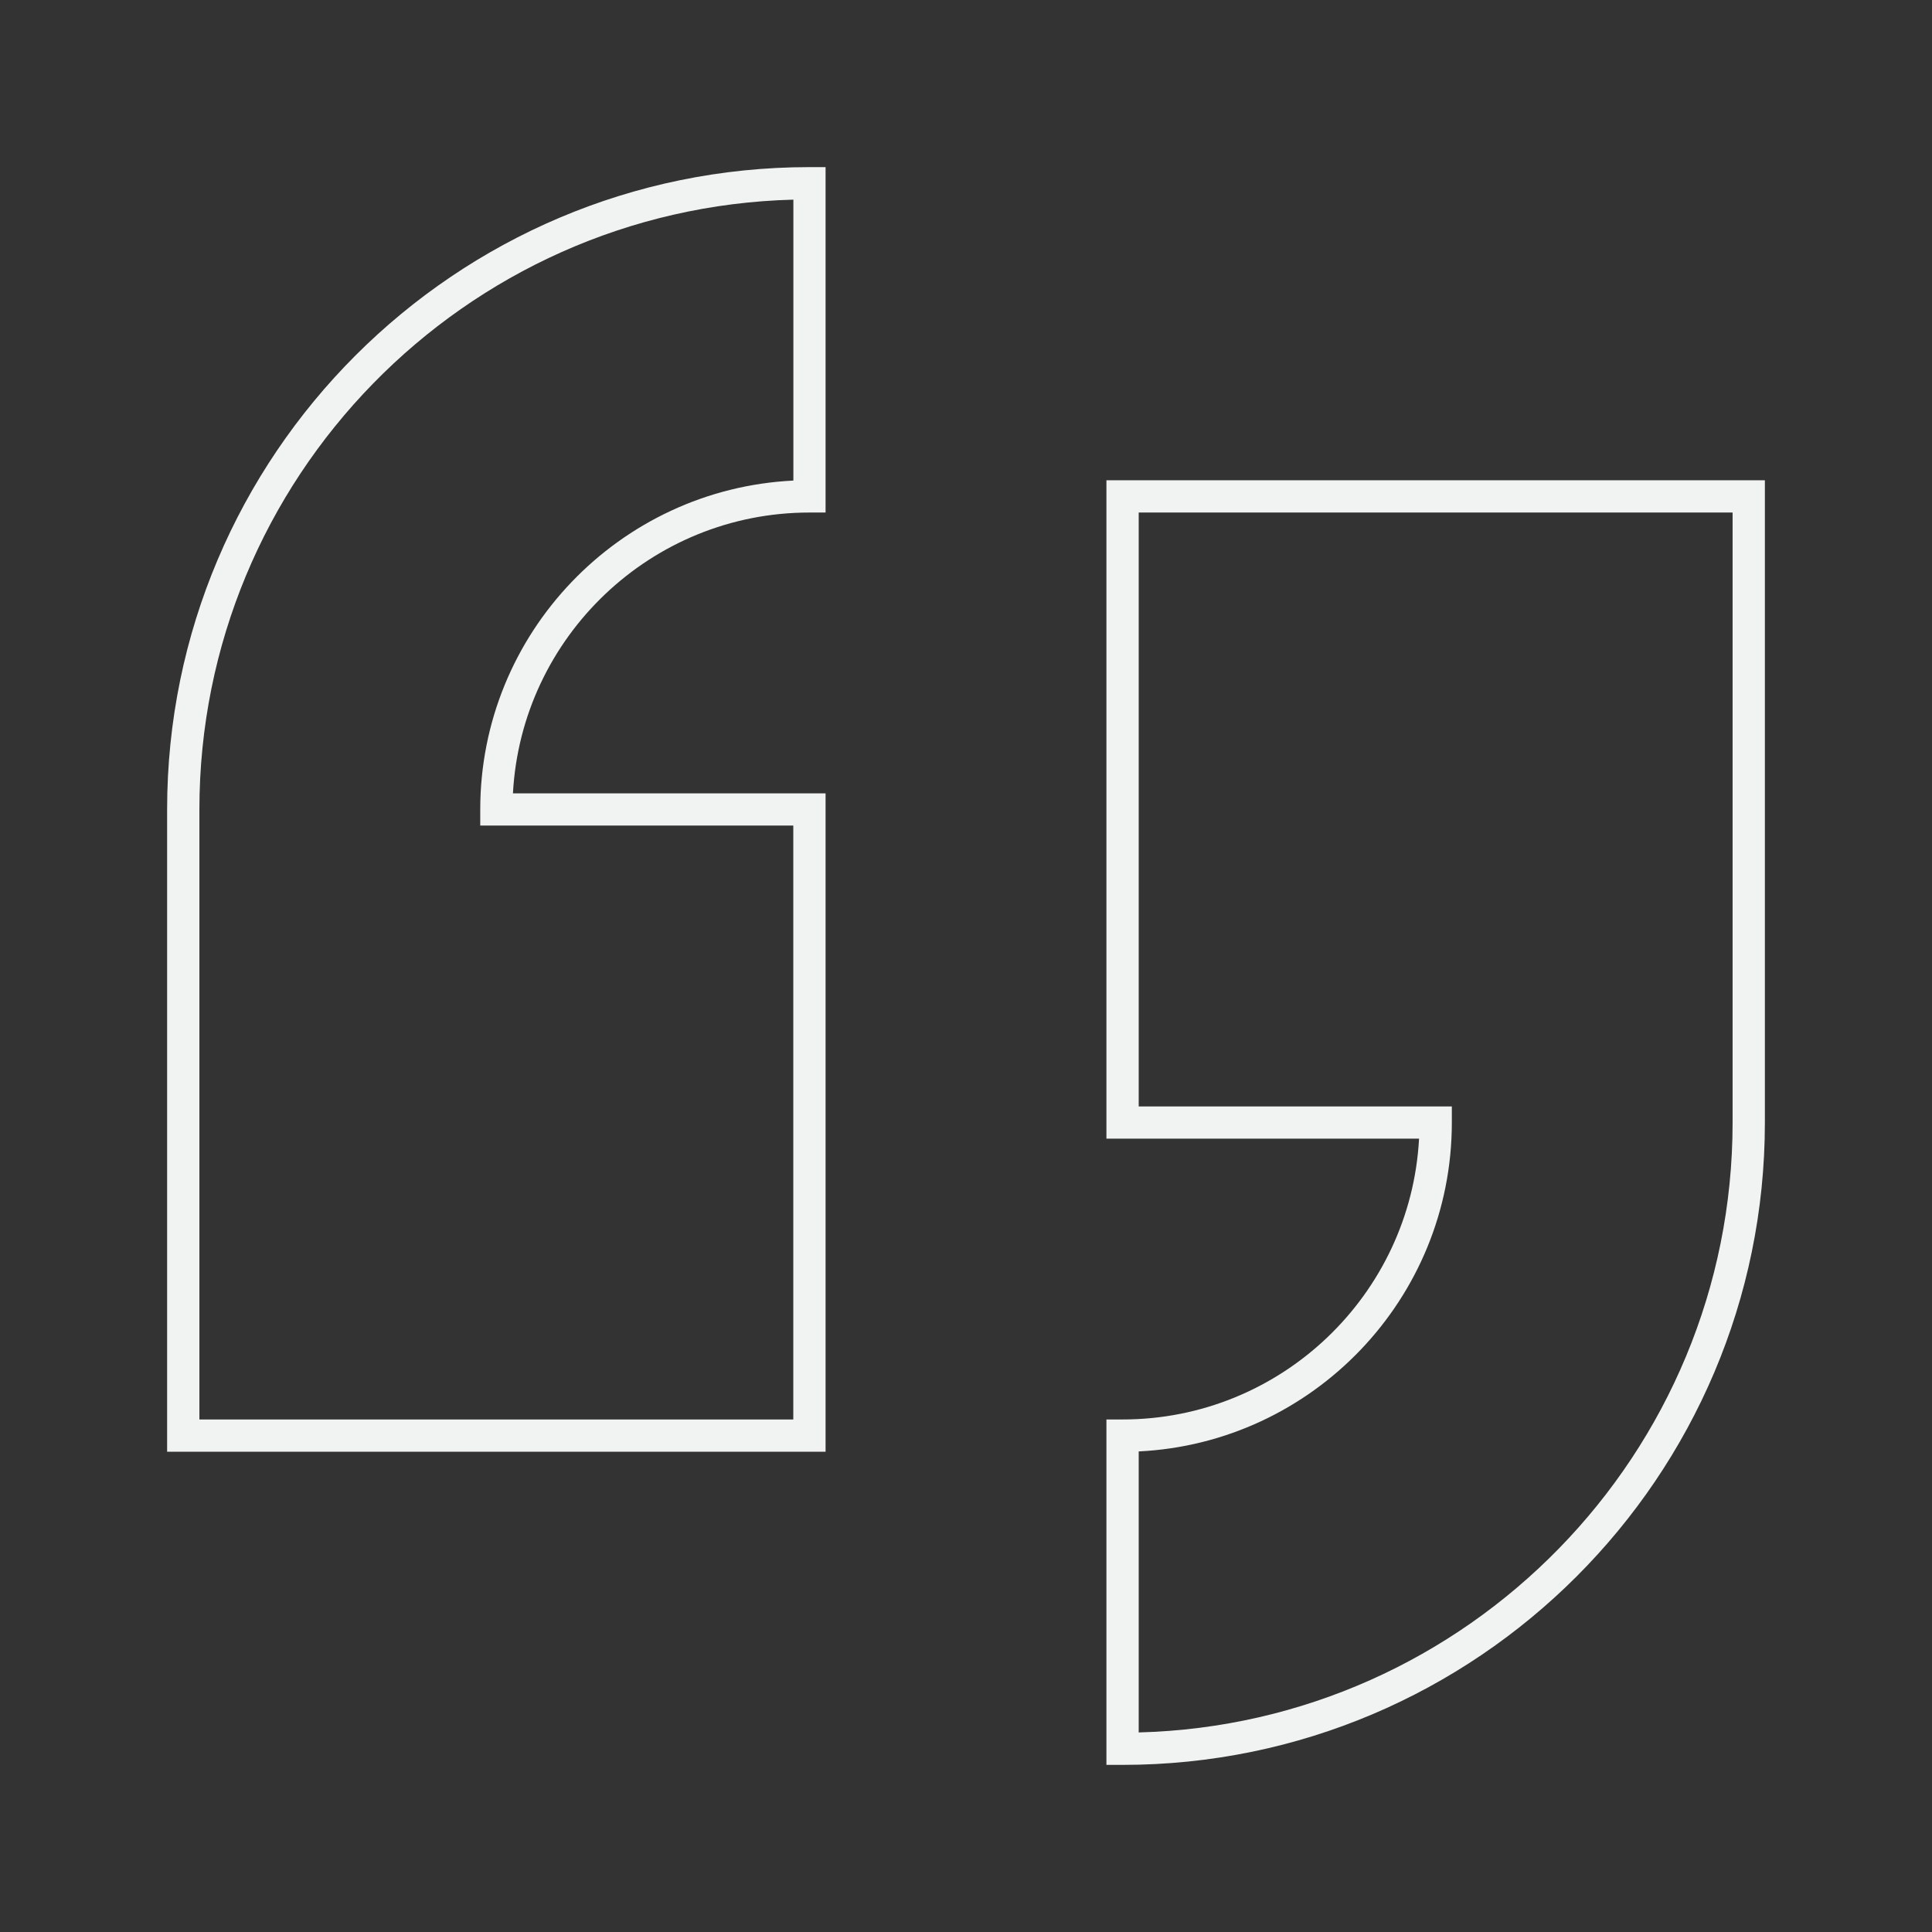
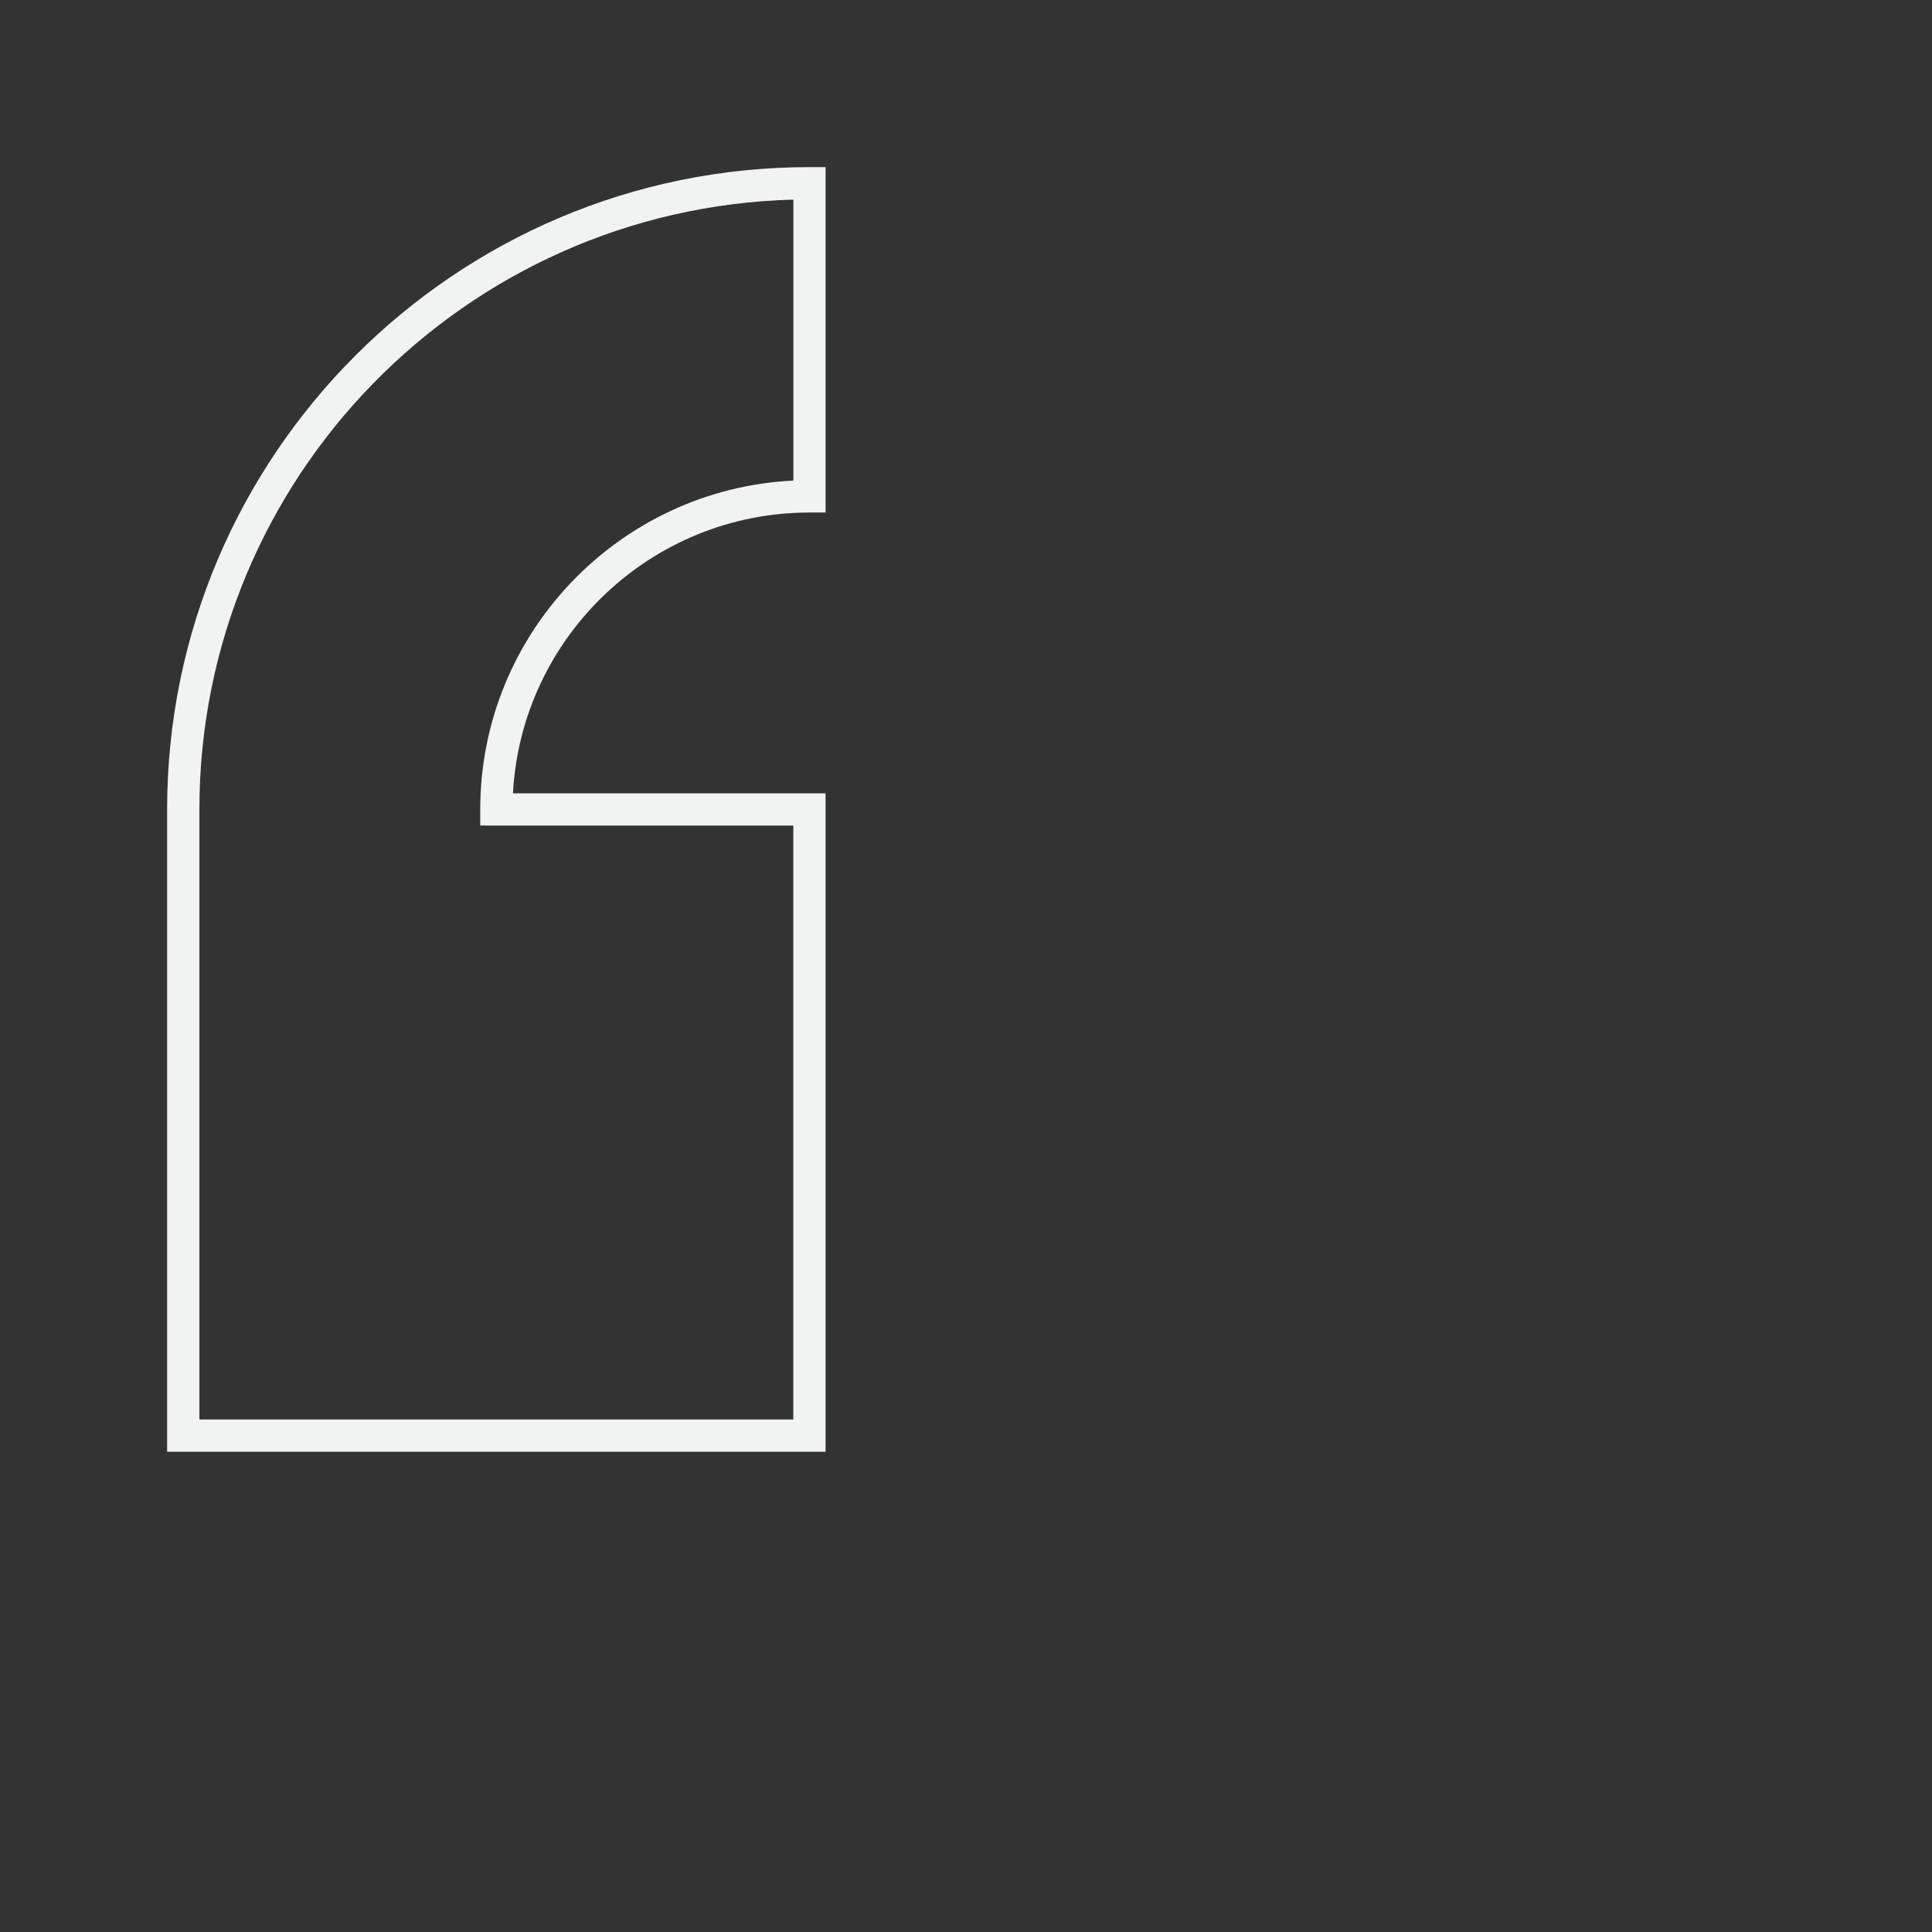
<svg xmlns="http://www.w3.org/2000/svg" id="logo-preloader-06" viewBox="0 0 194 194" shape-rendering="geometricPrecision" text-rendering="geometricPrecision">
  <rect x="0" y="0" width="194" height="194" fill="#333333" stroke="none" />
  <style>
#logo-preloader-06-s-g1_tr {animation: logo-preloader-06-s-g1_tr__tr 3000ms linear 1 normal forwards}@keyframes logo-preloader-06-s-g1_tr__tr { 0% {transform: translate(97px,97px) rotate(0deg)} 100% {transform: translate(97px,97px) rotate(1080deg)}}
</style>
  <g id="logo-preloader-06-s-g1_tr" transform="translate(97,97) rotate(0)">
    <g id="logo-preloader-06-s-g1" transform="scale(0.827,0.827) translate(-97,-97)">
      <path id="logo-preloader-06-s-path1" d="M79.95,155.98h-79.95v-77.99C0,34.99,34.99,0,77.99,0h1.96v41.94h-1.96c-19.22,0-34.98,15.12-36,34.1h37.96v79.95-.01ZM3.92,152.06h72.11v-72.11h-38.01v-1.96c0-21.39,16.88-38.9,38.02-39.93v-34.11C36.09,4.99,3.92,37.8,3.92,77.99v74.07Z" fill="#f1f2f2" />
-       <path id="logo-preloader-06-s-path2" d="M116.01,194h-1.96v-41.94h1.96c19.22,0,34.98-15.12,36-34.1h-37.96v-79.94h79.95v77.99c0,43-34.99,77.99-77.99,77.99Zm1.96-38.06v34.12c39.94-1.04,72.11-33.86,72.11-74.05v-74.07h-72.11v72.11h38.02v1.96c0,21.39-16.88,38.9-38.02,39.93Z" fill="#f1f2f2" />
    </g>
  </g>
</svg>